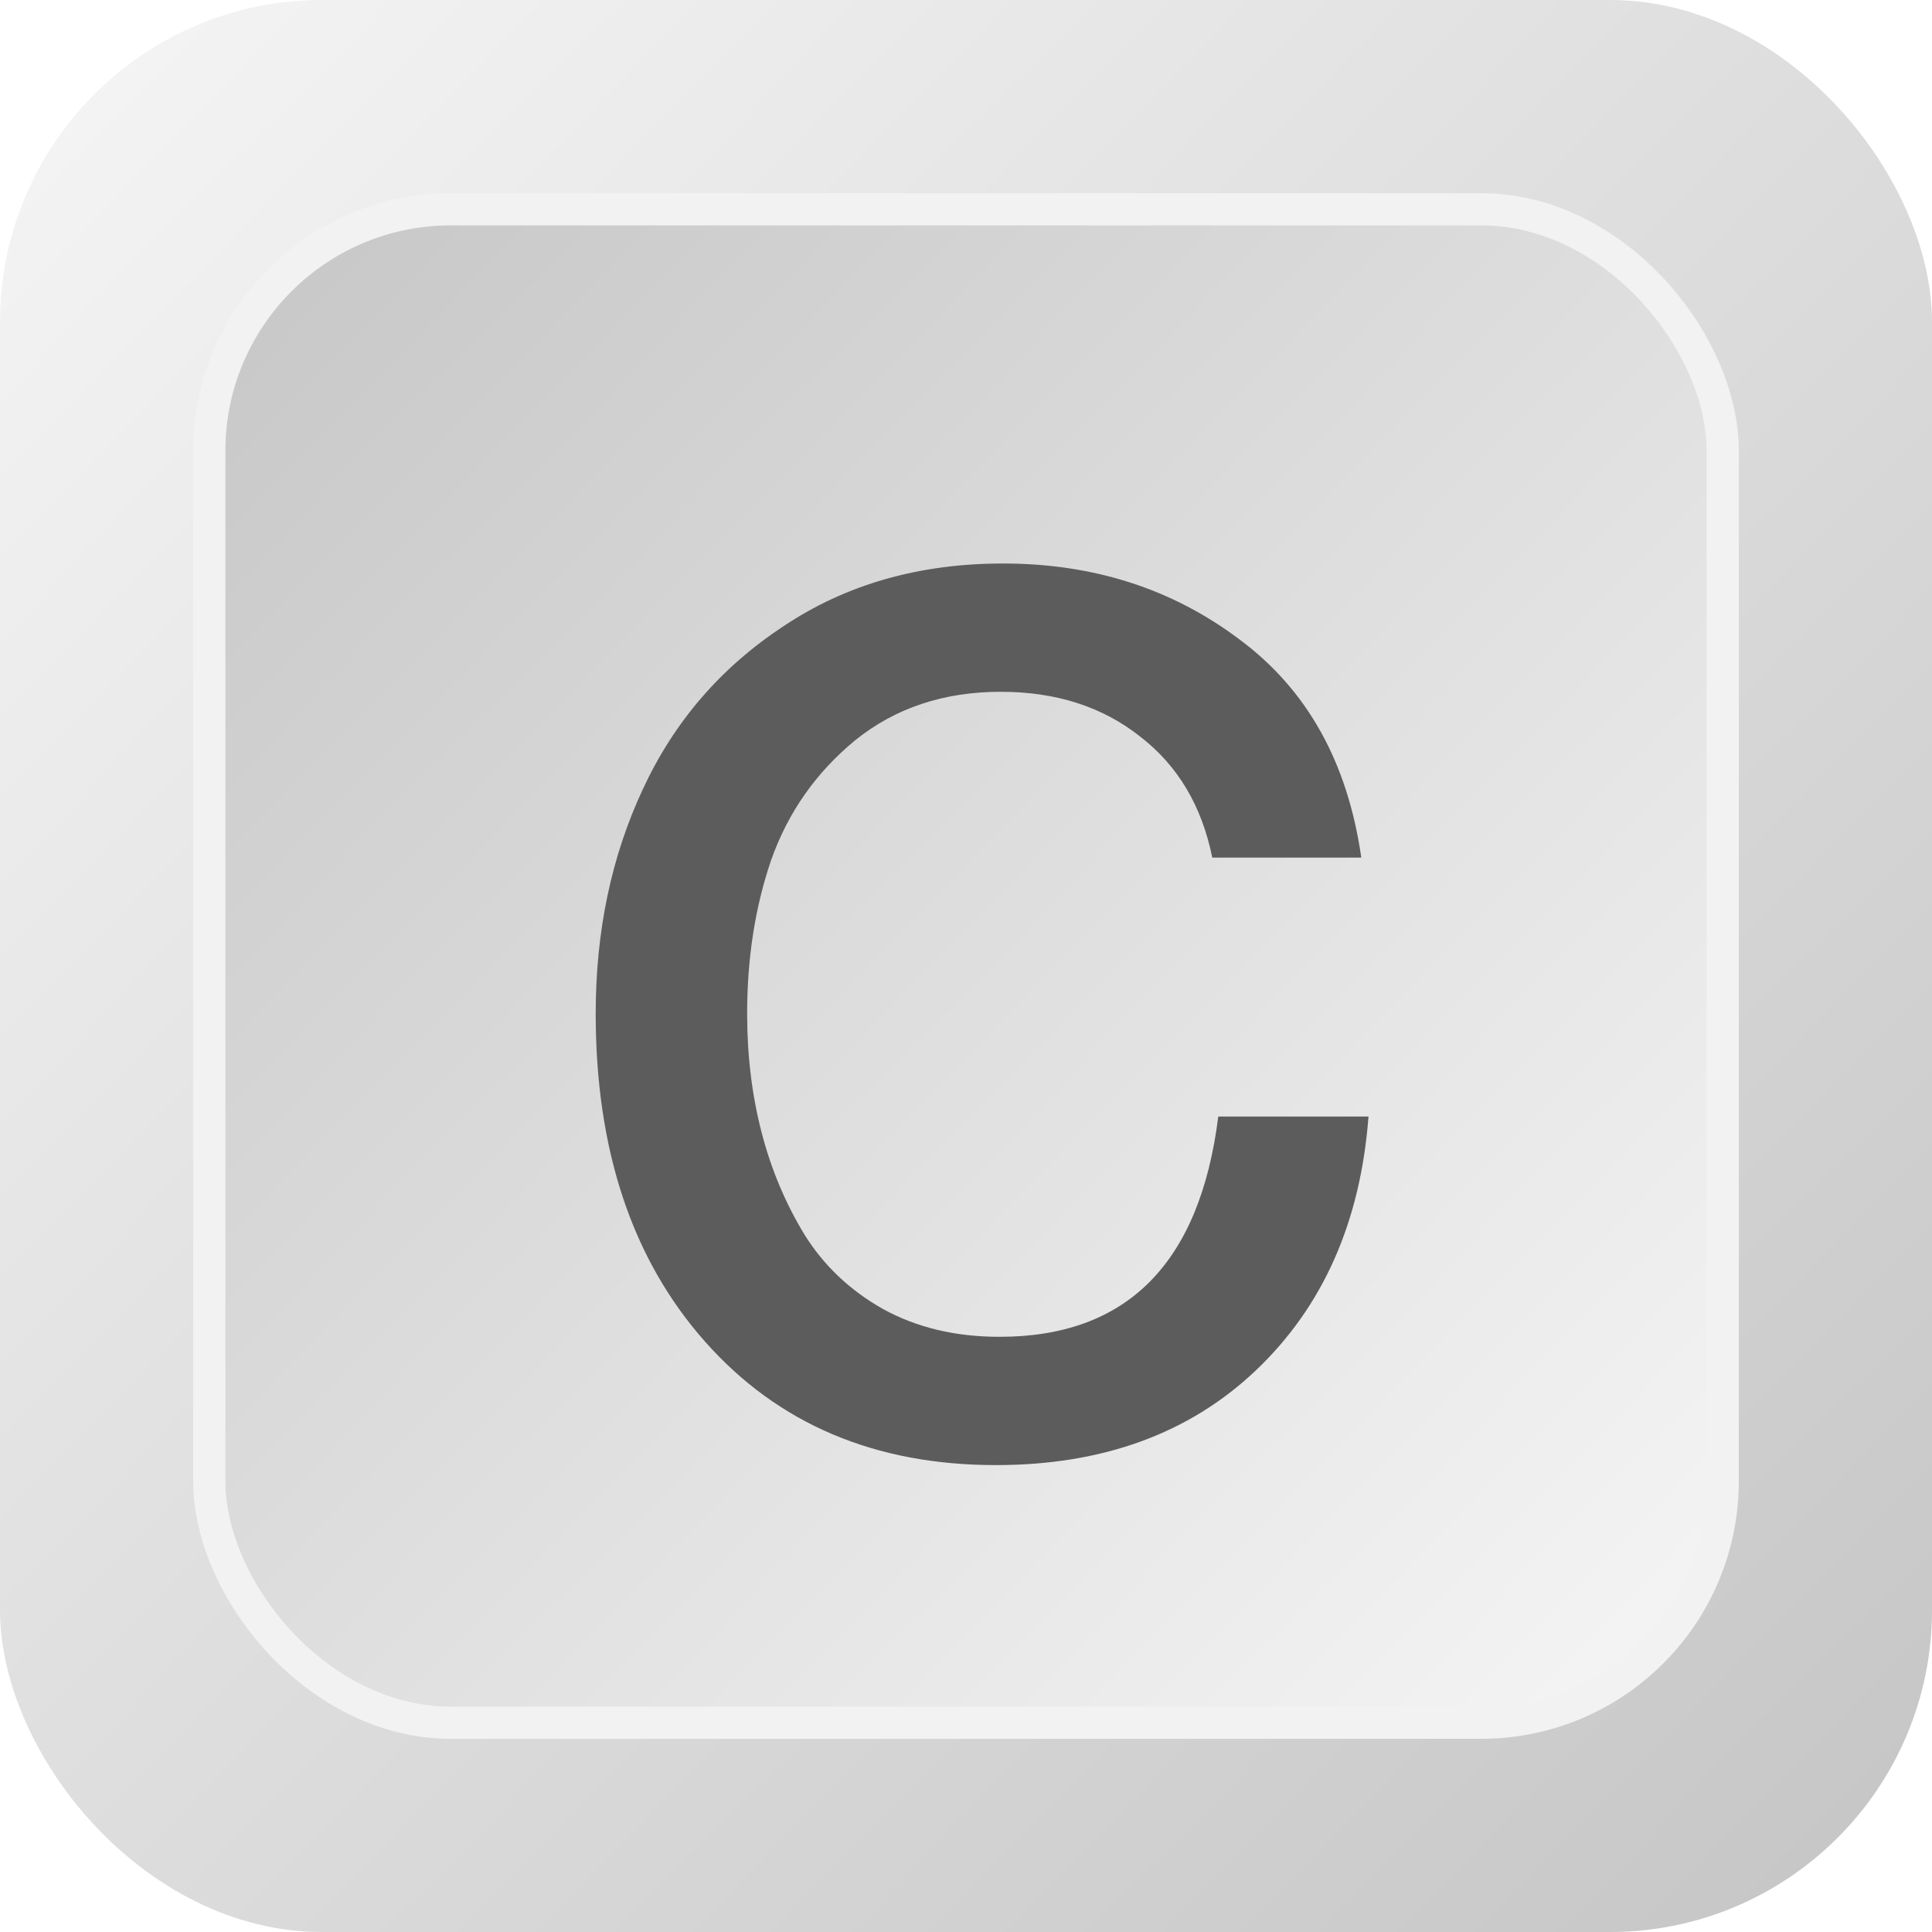
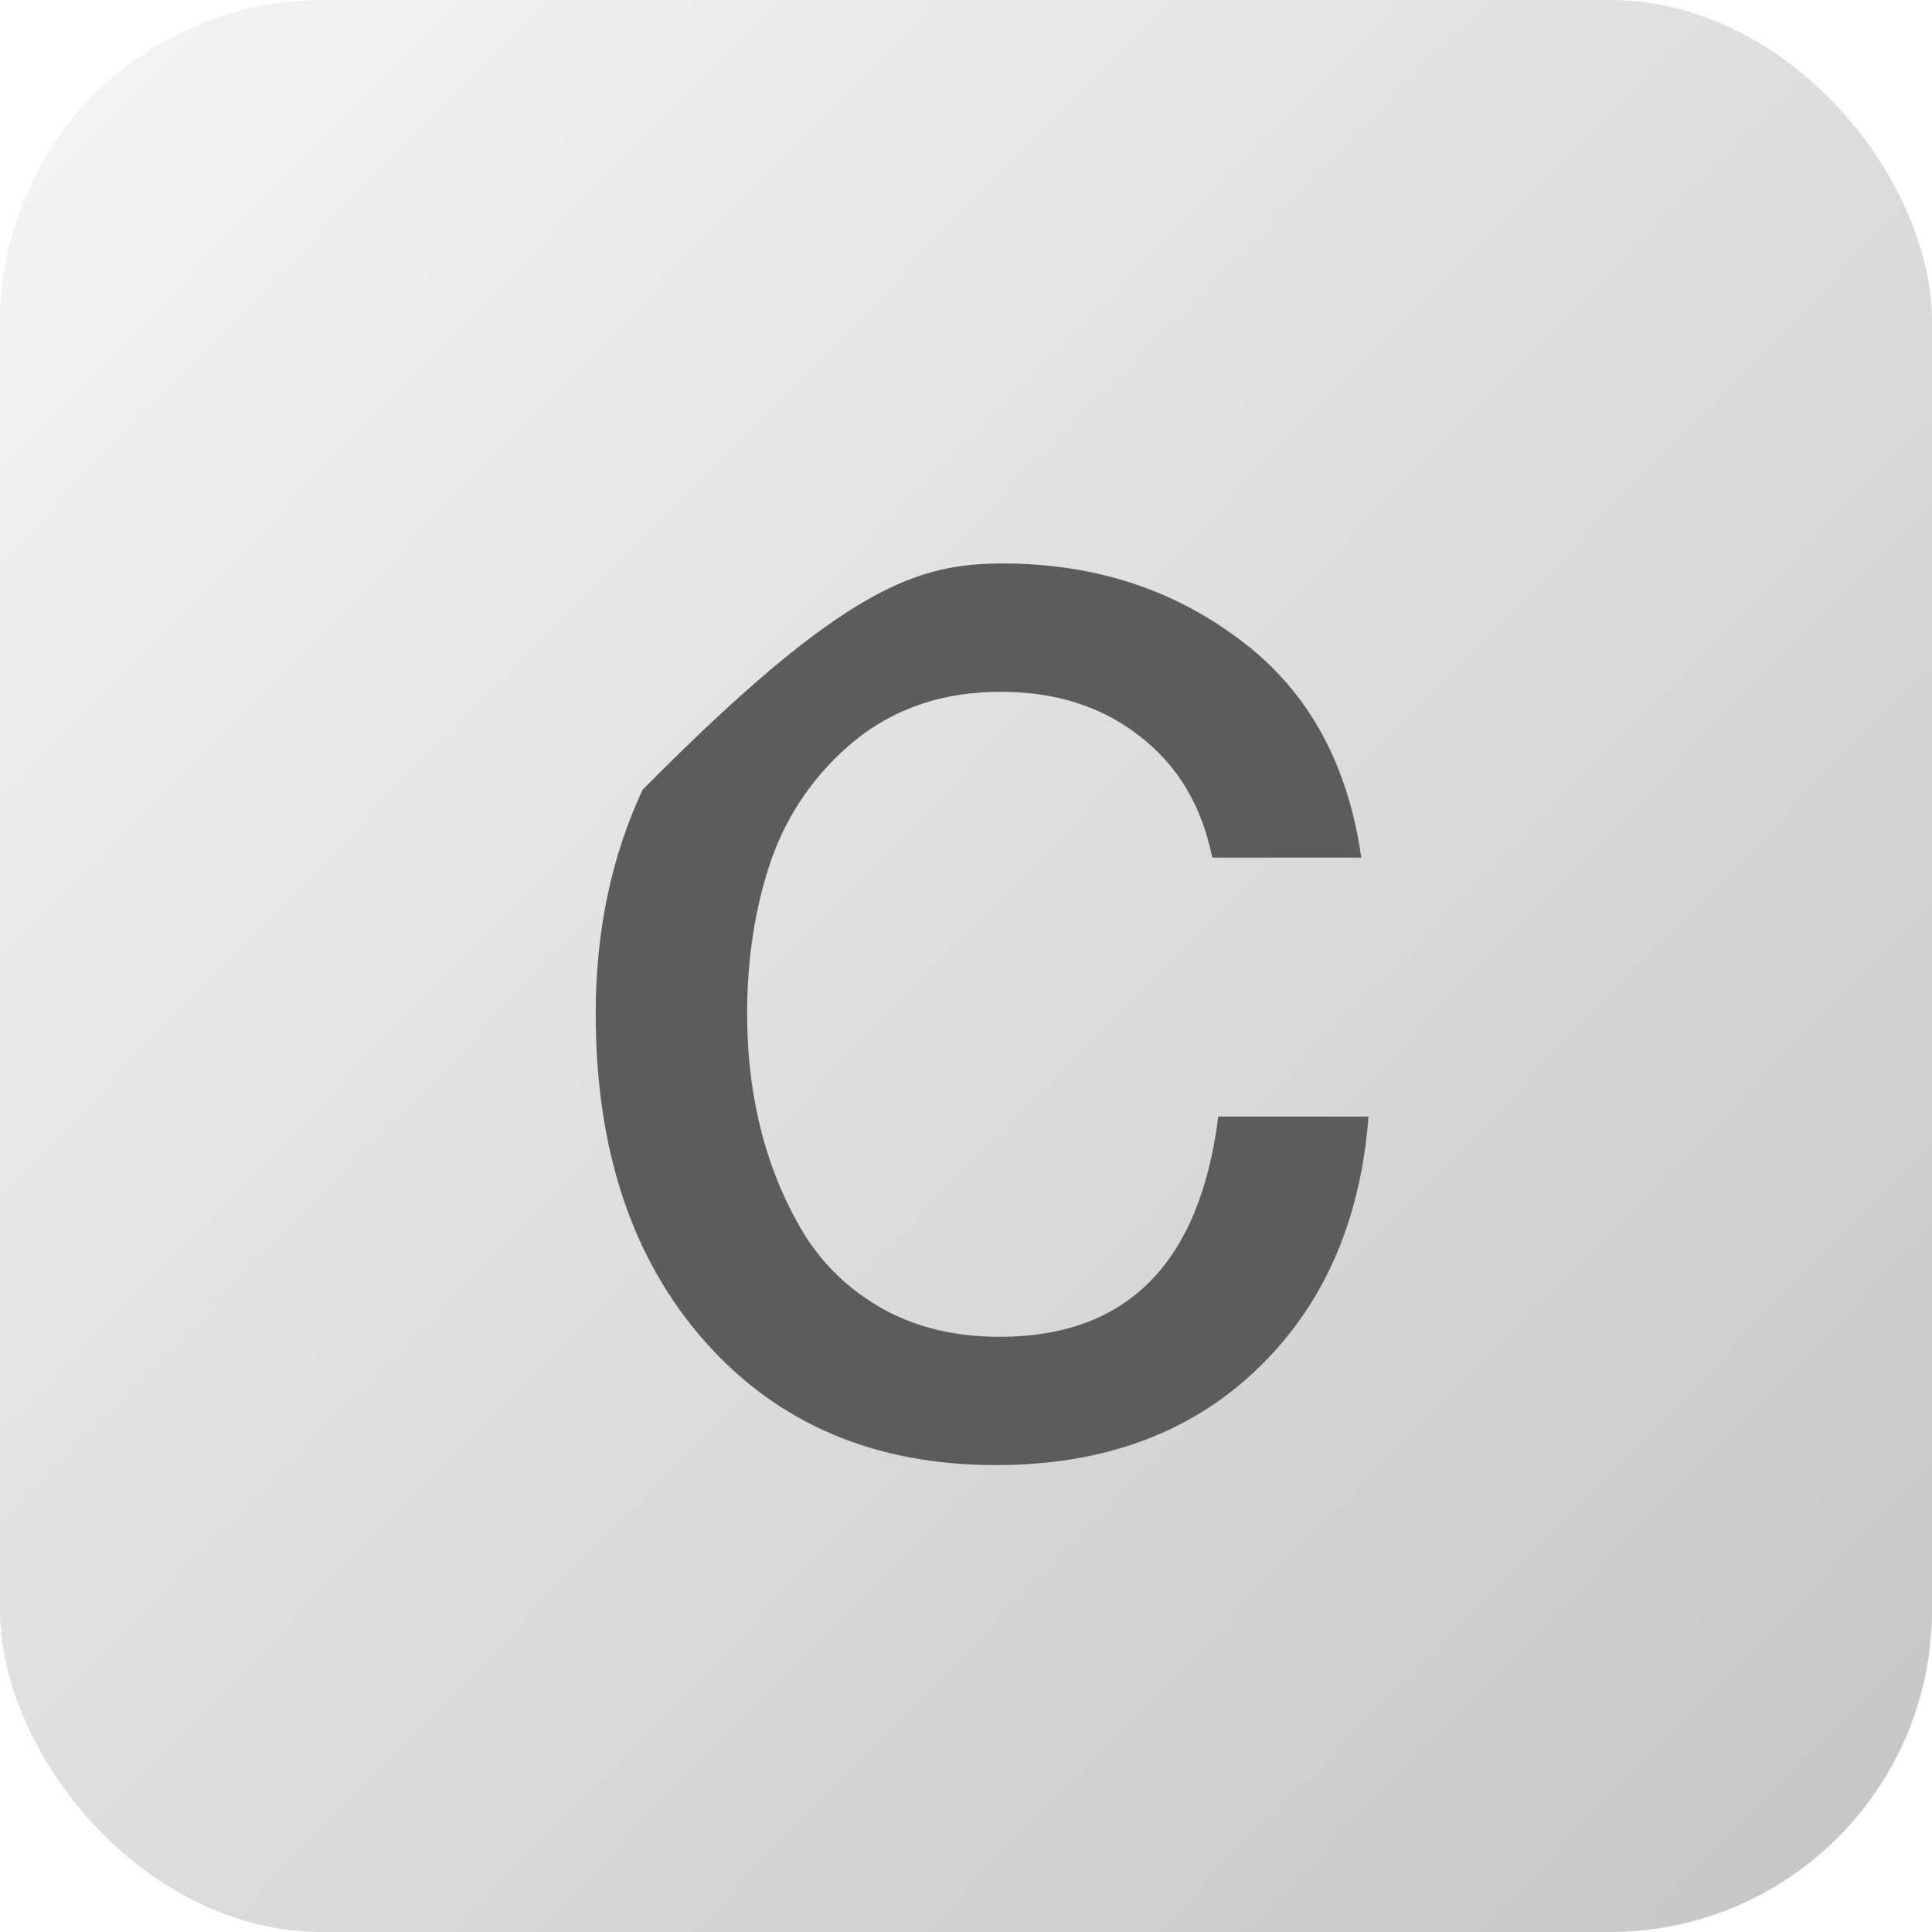
<svg xmlns="http://www.w3.org/2000/svg" width="120" height="120" viewBox="0 0 120 120" fill="none">
  <rect width="120" height="120" rx="20" fill="url(#paint0_linear)" />
-   <rect x="107" y="107" width="94" height="94" rx="15" transform="rotate(-180 107 107)" fill="url(#paint1_linear)" stroke="#F2F2F2" stroke-width="2" />
  <g filter="url(#filter0_i)">
-     <path d="M84 66.352C83.502 72.916 81.163 78.178 76.983 82.137C72.852 86.046 67.477 88 60.858 88C53.344 88 47.322 85.444 42.793 80.333C38.264 75.222 36 68.431 36 59.962C36 54.851 36.971 50.216 38.911 46.056C40.852 41.847 43.764 38.464 47.645 35.909C51.527 33.303 56.081 32 61.306 32C66.93 32 71.832 33.578 76.012 36.736C80.193 39.843 82.706 44.353 83.552 50.266H74.296C73.648 47.059 72.156 44.553 69.817 42.749C67.477 40.895 64.591 39.968 61.157 39.968C57.624 39.968 54.613 40.97 52.124 42.974C49.686 44.979 47.944 47.459 46.899 50.416C45.904 53.323 45.406 56.505 45.406 59.962C45.406 62.568 45.705 65.024 46.302 67.329C46.899 69.634 47.795 71.764 48.989 73.718C50.184 75.622 51.801 77.151 53.841 78.303C55.932 79.456 58.345 80.032 61.082 80.032C68.995 80.032 73.524 75.472 74.669 66.352H84Z" fill="#5C5C5C" />
+     <path d="M84 66.352C83.502 72.916 81.163 78.178 76.983 82.137C72.852 86.046 67.477 88 60.858 88C53.344 88 47.322 85.444 42.793 80.333C38.264 75.222 36 68.431 36 59.962C36 54.851 36.971 50.216 38.911 46.056C51.527 33.303 56.081 32 61.306 32C66.93 32 71.832 33.578 76.012 36.736C80.193 39.843 82.706 44.353 83.552 50.266H74.296C73.648 47.059 72.156 44.553 69.817 42.749C67.477 40.895 64.591 39.968 61.157 39.968C57.624 39.968 54.613 40.97 52.124 42.974C49.686 44.979 47.944 47.459 46.899 50.416C45.904 53.323 45.406 56.505 45.406 59.962C45.406 62.568 45.705 65.024 46.302 67.329C46.899 69.634 47.795 71.764 48.989 73.718C50.184 75.622 51.801 77.151 53.841 78.303C55.932 79.456 58.345 80.032 61.082 80.032C68.995 80.032 73.524 75.472 74.669 66.352H84Z" fill="#5C5C5C" />
  </g>
  <defs>
    <filter id="filter0_i" x="36" y="32" width="49" height="59" filterUnits="userSpaceOnUse" color-interpolation-filters="sRGB">
      <feFlood flood-opacity="0" result="BackgroundImageFix" />
      <feBlend mode="normal" in="SourceGraphic" in2="BackgroundImageFix" result="shape" />
      <feColorMatrix in="SourceAlpha" type="matrix" values="0 0 0 0 0 0 0 0 0 0 0 0 0 0 0 0 0 0 127 0" result="hardAlpha" />
      <feOffset dx="1" dy="3" />
      <feGaussianBlur stdDeviation="1.5" />
      <feComposite in2="hardAlpha" operator="arithmetic" k2="-1" k3="1" />
      <feColorMatrix type="matrix" values="0 0 0 0 0 0 0 0 0 0 0 0 0 0 0 0 0 0 0.3 0" />
      <feBlend mode="normal" in2="shape" result="effect1_innerShadow" />
    </filter>
    <linearGradient id="paint0_linear" x1="5.5" y1="6.5" x2="115" y2="113.5" gradientUnits="userSpaceOnUse">
      <stop stop-color="#F3F3F3" />
      <stop offset="1" stop-color="#C7C7C7" />
    </linearGradient>
    <linearGradient id="paint1_linear" x1="112.4" y1="113.2" x2="200" y2="198.8" gradientUnits="userSpaceOnUse">
      <stop stop-color="#F3F3F3" />
      <stop offset="1" stop-color="#C7C7C7" />
    </linearGradient>
  </defs>
</svg>